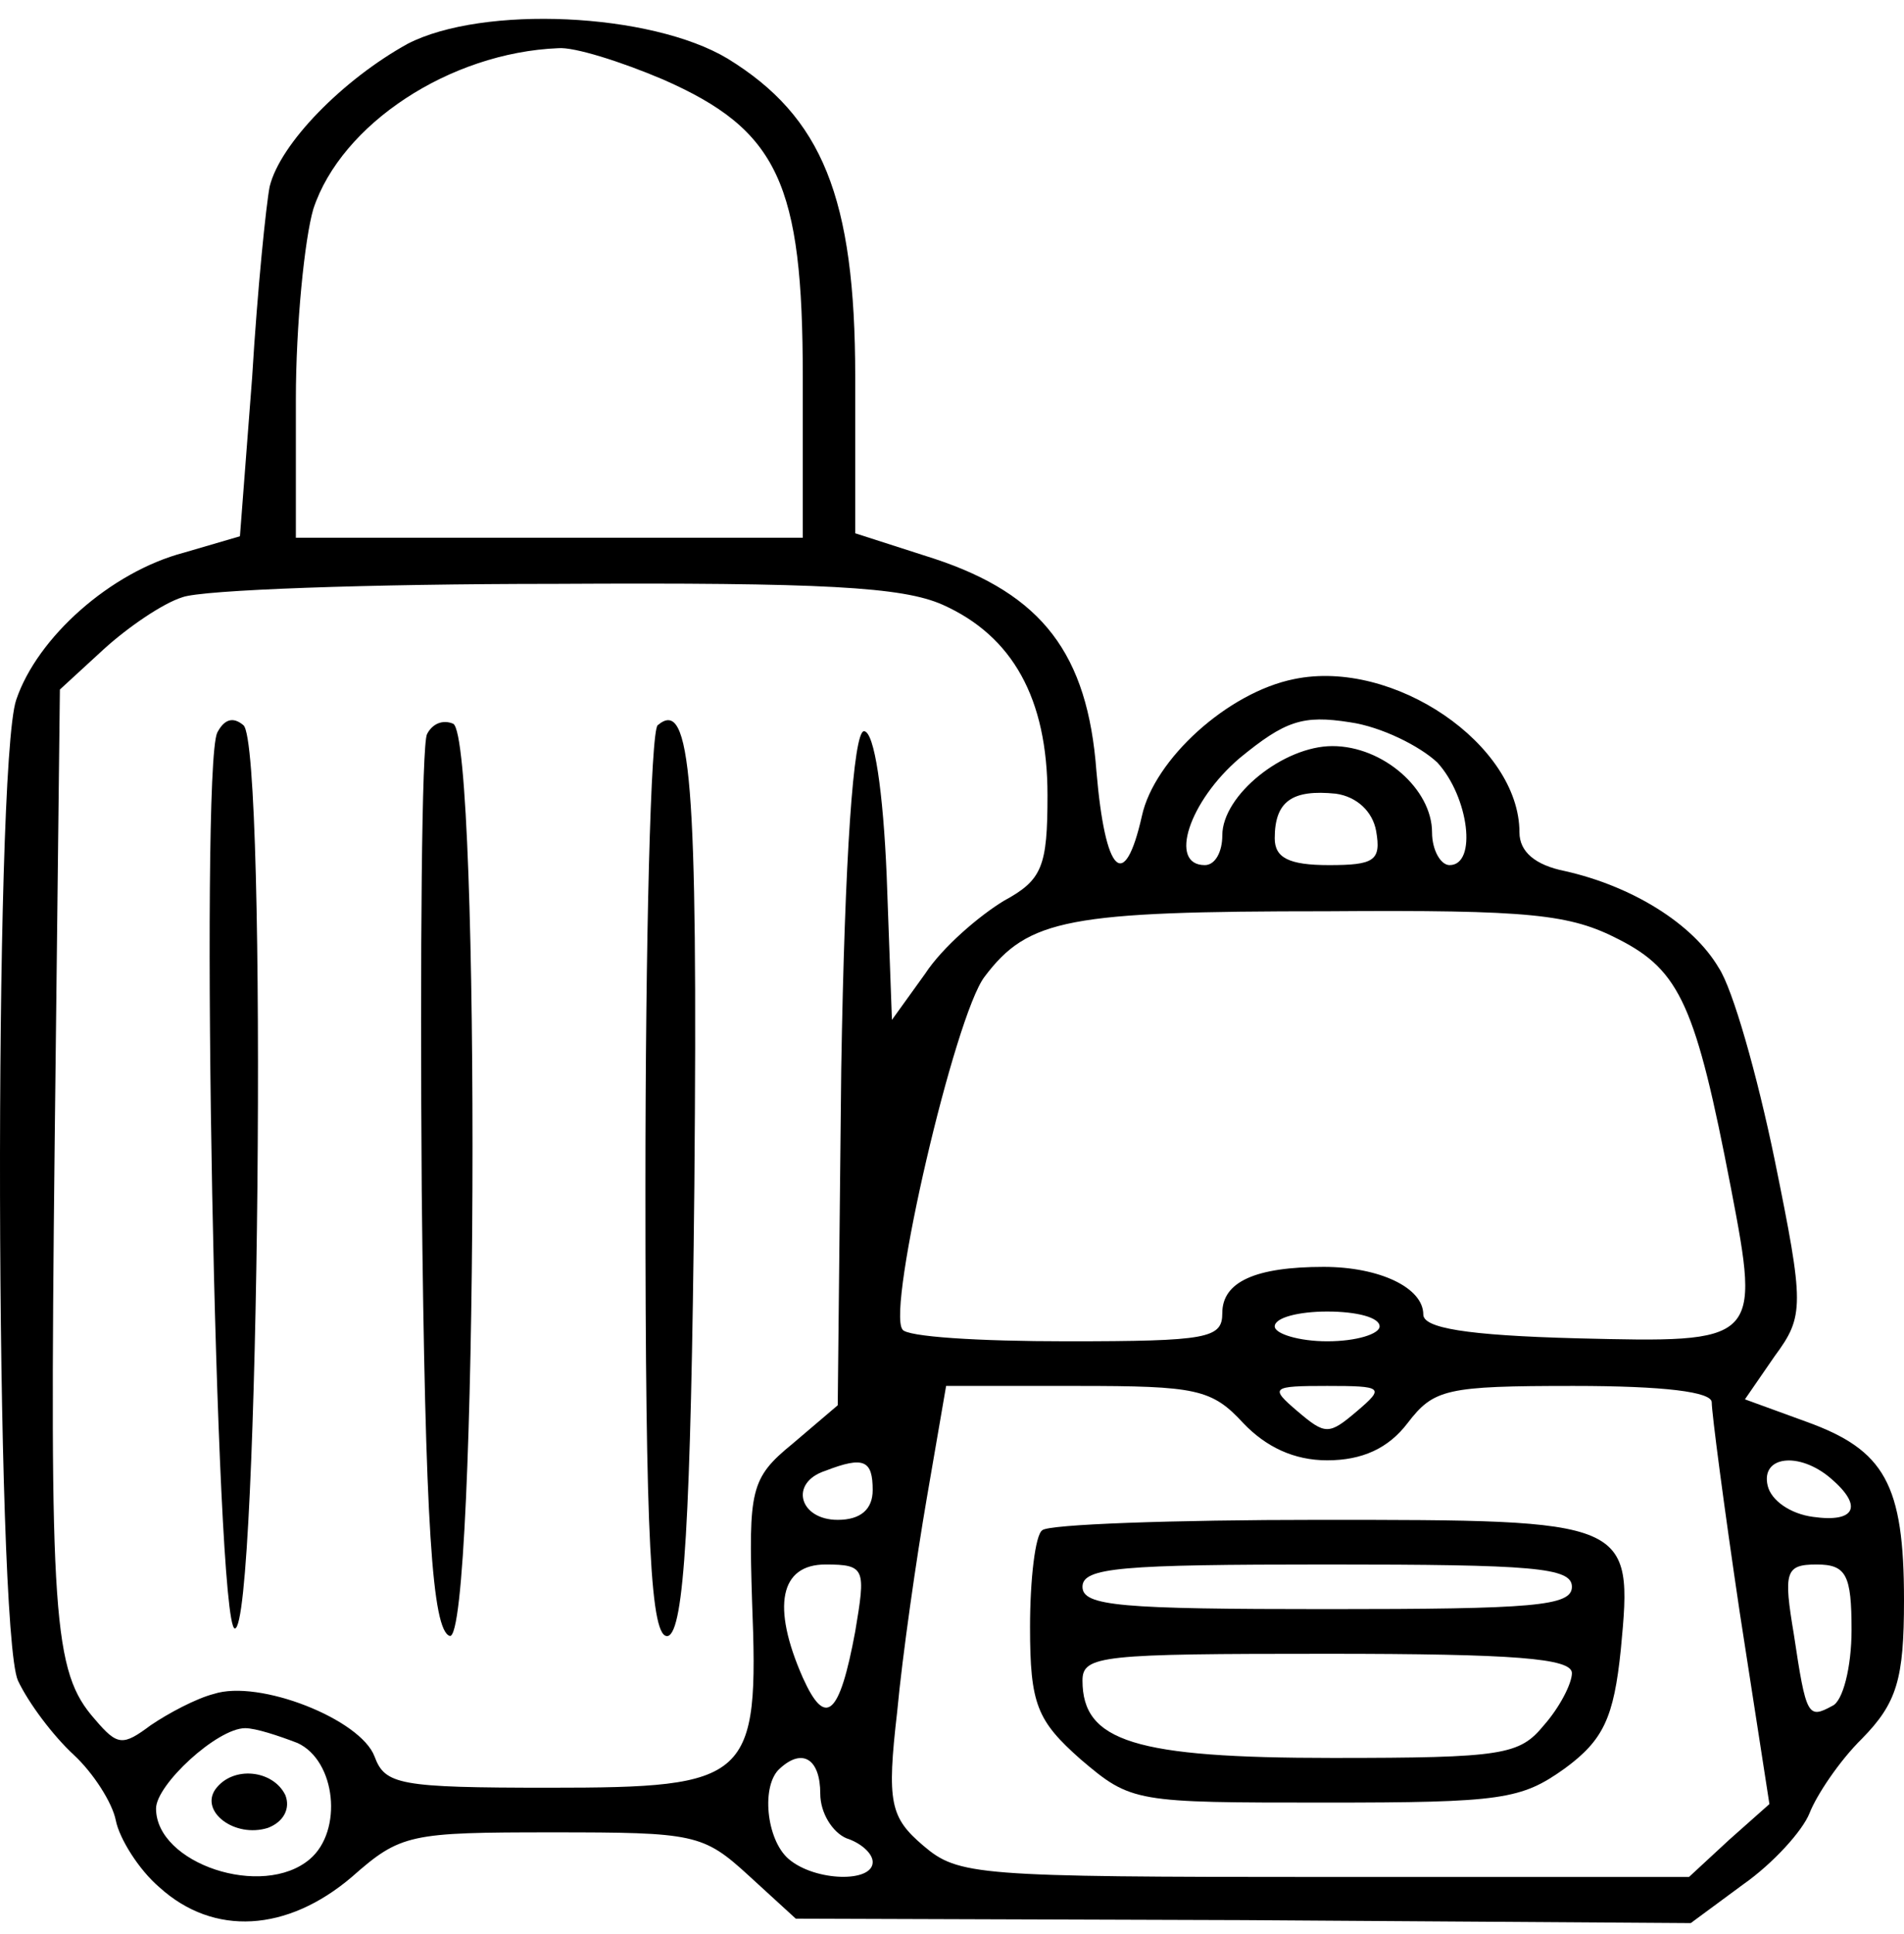
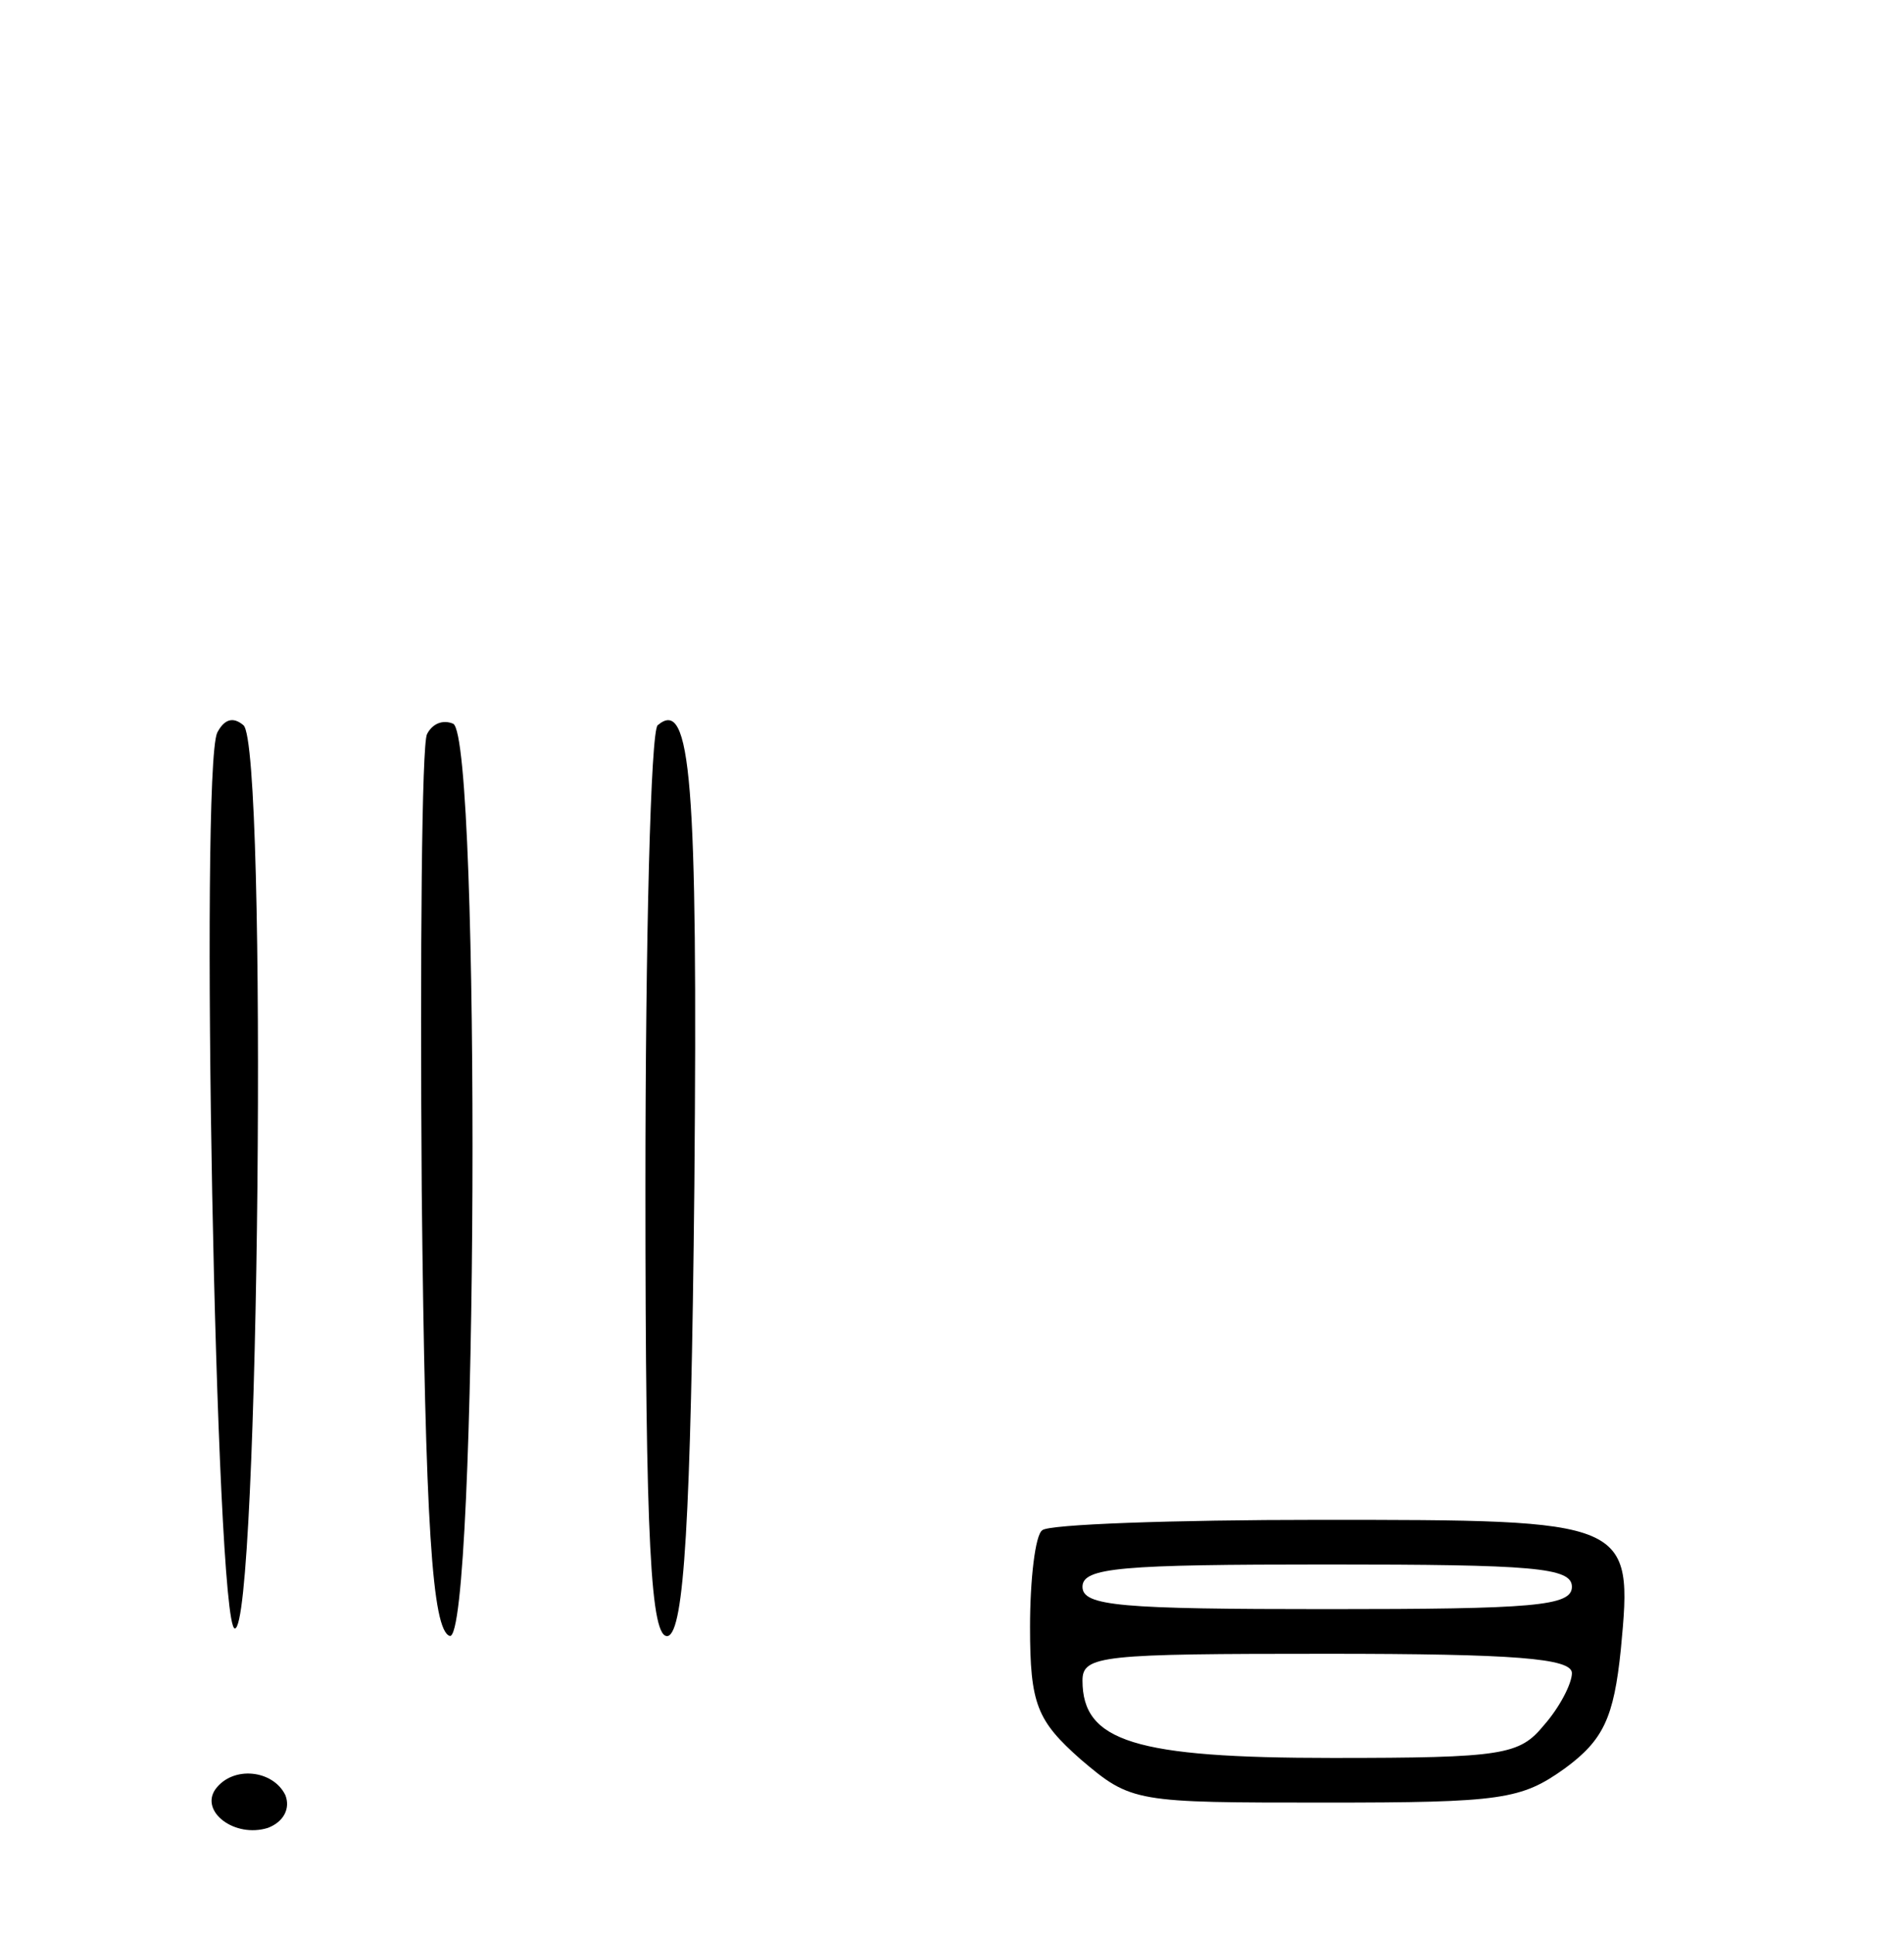
<svg xmlns="http://www.w3.org/2000/svg" width="64" height="65" viewBox="0 0 64 65" fill="none">
-   <path d="M13.706 1.47C11.532 2.67 9.416 4.821 9.064 6.271C8.946 6.871 8.653 9.722 8.476 12.672L8.065 18.023L6.185 18.573C3.717 19.223 1.249 21.424 0.544 23.524C-0.219 25.775 -0.161 54.781 0.603 56.481C0.956 57.231 1.778 58.331 2.483 58.981C3.13 59.581 3.776 60.582 3.893 61.182C4.011 61.782 4.657 62.832 5.362 63.432C7.184 65.083 9.651 64.933 11.825 63.082C13.47 61.632 13.764 61.582 18.582 61.582C23.341 61.582 23.635 61.632 25.163 63.032L26.749 64.483L41.791 64.532L56.832 64.632L58.594 63.332C59.593 62.632 60.592 61.532 60.827 60.932C61.062 60.332 61.826 59.181 62.59 58.431C63.765 57.231 64 56.431 64 53.78C64 49.88 63.354 48.729 60.71 47.779L58.653 47.029L59.652 45.579C60.651 44.228 60.651 43.878 59.652 38.977C59.065 36.127 58.242 33.226 57.772 32.526C56.891 31.026 54.834 29.776 52.602 29.275C51.603 29.075 51.074 28.625 51.074 27.975C51.074 25.025 46.843 22.124 43.494 22.824C41.262 23.274 38.794 25.525 38.383 27.425C37.795 30.026 37.149 29.375 36.855 25.925C36.561 21.974 35.034 19.974 31.391 18.773L28.747 17.923V12.672C28.747 6.621 27.631 3.92 24.458 1.97C21.872 0.42 16.232 0.17 13.706 1.47ZM22.284 2.67C26.162 4.37 26.984 6.171 26.984 12.672V18.073H18.465H9.945V13.422C9.945 10.922 10.239 8.021 10.533 7.021C11.473 4.17 15.116 1.77 18.759 1.62C19.287 1.57 20.874 2.07 22.284 2.67ZM31.685 20.324C34.035 21.374 35.21 23.474 35.21 26.725C35.21 29.125 35.034 29.576 33.741 30.276C32.919 30.776 31.685 31.826 31.097 32.726L29.981 34.276L29.804 29.425C29.687 26.625 29.393 24.575 29.041 24.575C28.688 24.575 28.394 28.775 28.277 35.927L28.159 47.229L26.632 48.529C25.221 49.679 25.163 50.08 25.28 53.83C25.515 59.831 25.221 60.082 18.465 60.082C13.412 60.082 12.942 59.982 12.589 59.031C12.119 57.781 8.711 56.431 7.184 56.931C6.596 57.081 5.656 57.581 5.068 57.981C4.128 58.681 3.952 58.681 3.188 57.781C1.778 56.181 1.661 54.431 1.837 38.477L2.013 23.174L3.482 21.824C4.305 21.074 5.48 20.274 6.126 20.074C6.772 19.823 12.413 19.623 18.641 19.623C27.689 19.573 30.333 19.724 31.685 20.324ZM48.312 25.625C49.37 26.775 49.664 29.075 48.724 29.075C48.43 29.075 48.136 28.575 48.136 27.975C48.136 26.525 46.491 25.075 44.787 25.075C43.142 25.075 41.086 26.725 41.086 28.075C41.086 28.625 40.85 29.075 40.498 29.075C39.264 29.075 39.969 26.925 41.673 25.475C43.201 24.224 43.788 24.024 45.375 24.274C46.432 24.424 47.725 25.075 48.312 25.625ZM46.256 27.925C46.432 28.925 46.197 29.075 44.669 29.075C43.318 29.075 42.848 28.825 42.848 28.175C42.848 26.925 43.436 26.525 44.904 26.675C45.61 26.775 46.138 27.275 46.256 27.925ZM54.423 31.576C56.479 32.626 57.008 33.826 58.183 39.928C59.182 45.129 59.123 45.129 53.013 44.979C49.252 44.879 47.842 44.629 47.842 44.178C47.842 43.278 46.373 42.578 44.493 42.578C42.202 42.578 41.086 43.078 41.086 44.128C41.086 44.979 40.615 45.079 35.856 45.079C32.919 45.079 30.451 44.929 30.333 44.678C29.804 43.978 32.096 34.126 33.095 32.826C34.564 30.876 35.915 30.626 44.611 30.626C51.485 30.576 52.778 30.726 54.423 31.576ZM46.373 44.578C46.373 44.828 45.61 45.079 44.611 45.079C43.671 45.079 42.848 44.828 42.848 44.578C42.848 44.278 43.671 44.078 44.611 44.078C45.61 44.078 46.373 44.278 46.373 44.578ZM41.791 47.829C42.554 48.629 43.494 49.079 44.611 49.079C45.786 49.079 46.667 48.679 47.313 47.829C48.195 46.679 48.606 46.579 52.895 46.579C55.95 46.579 57.537 46.779 57.537 47.129C57.537 47.479 57.948 50.63 58.477 54.18L59.476 60.632L58.124 61.832L56.773 63.082H44.493C32.801 63.082 32.213 63.032 31.038 62.032C29.922 61.082 29.804 60.582 30.157 57.531C30.333 55.631 30.803 52.38 31.156 50.33L31.802 46.579H36.209C40.204 46.579 40.733 46.679 41.791 47.829ZM45.61 47.429C44.669 48.229 44.552 48.229 43.612 47.429C42.672 46.629 42.731 46.579 44.611 46.579C46.491 46.579 46.55 46.629 45.61 47.429ZM29.334 50.08C29.334 50.73 28.923 51.08 28.159 51.08C26.867 51.08 26.514 49.83 27.748 49.429C29.041 48.929 29.334 49.079 29.334 50.08ZM61.532 49.679C62.649 50.63 62.355 51.18 60.945 50.98C60.181 50.88 59.535 50.43 59.417 49.93C59.182 48.929 60.475 48.779 61.532 49.679ZM28.747 54.831C28.218 57.681 27.748 58.081 26.984 56.381C25.927 53.98 26.22 52.58 27.748 52.58C29.099 52.58 29.099 52.73 28.747 54.831ZM62.237 54.781C62.237 56.031 61.944 57.181 61.591 57.331C60.769 57.781 60.71 57.681 60.298 54.931C59.946 52.83 60.005 52.58 61.062 52.58C62.061 52.58 62.237 52.93 62.237 54.781ZM10.004 58.581C11.296 59.181 11.532 61.532 10.415 62.482C8.829 63.832 5.245 62.632 5.245 60.782C5.245 59.982 7.301 58.081 8.241 58.081C8.594 58.081 9.358 58.331 10.004 58.581ZM27.572 60.282C27.572 60.932 27.983 61.582 28.453 61.782C28.923 61.932 29.334 62.282 29.334 62.582C29.334 63.282 27.395 63.232 26.514 62.482C25.75 61.832 25.574 59.982 26.22 59.431C26.984 58.731 27.572 59.131 27.572 60.282Z" fill="black" />
  <path d="M7.301 24.625C6.714 25.925 7.243 54.581 7.889 54.73C8.711 54.88 9.005 25.075 8.183 24.374C7.83 24.074 7.536 24.174 7.301 24.625Z" fill="black" />
  <path d="M14.353 24.674C14.176 25.025 14.118 31.976 14.176 40.028C14.294 51.28 14.529 54.781 15.116 54.981C16.056 55.231 16.174 24.825 15.234 24.324C14.881 24.174 14.529 24.324 14.353 24.674Z" fill="black" />
  <path d="M22.107 24.374C21.872 24.575 21.695 31.576 21.695 39.928C21.695 51.88 21.872 55.131 22.459 54.981C22.988 54.781 23.223 51.23 23.34 39.828C23.458 26.175 23.223 23.424 22.107 24.374Z" fill="black" />
  <path d="M35.034 51.43C34.799 51.58 34.623 53.08 34.623 54.681C34.623 57.281 34.858 57.831 36.327 59.131C38.031 60.582 38.148 60.582 44.553 60.582C50.487 60.582 51.133 60.482 52.602 59.431C53.895 58.481 54.247 57.731 54.482 55.431C54.894 51.08 54.835 51.08 44.318 51.08C39.441 51.08 35.211 51.23 35.034 51.43ZM52.837 53.33C52.837 53.98 51.545 54.08 44.611 54.08C37.678 54.08 36.386 53.98 36.386 53.33C36.386 52.68 37.678 52.58 44.611 52.58C51.545 52.58 52.837 52.68 52.837 53.33ZM52.837 56.231C52.837 56.581 52.426 57.381 51.897 57.981C51.075 58.981 50.546 59.081 44.788 59.081C38.148 59.081 36.386 58.531 36.386 56.481C36.386 55.631 37.032 55.581 44.611 55.581C50.898 55.581 52.837 55.731 52.837 56.231Z" fill="black" />
  <path d="M7.242 60.132C6.713 60.882 7.888 61.782 9.005 61.432C9.533 61.232 9.768 60.782 9.592 60.332C9.181 59.481 7.83 59.331 7.242 60.132Z" fill="black" />
</svg>